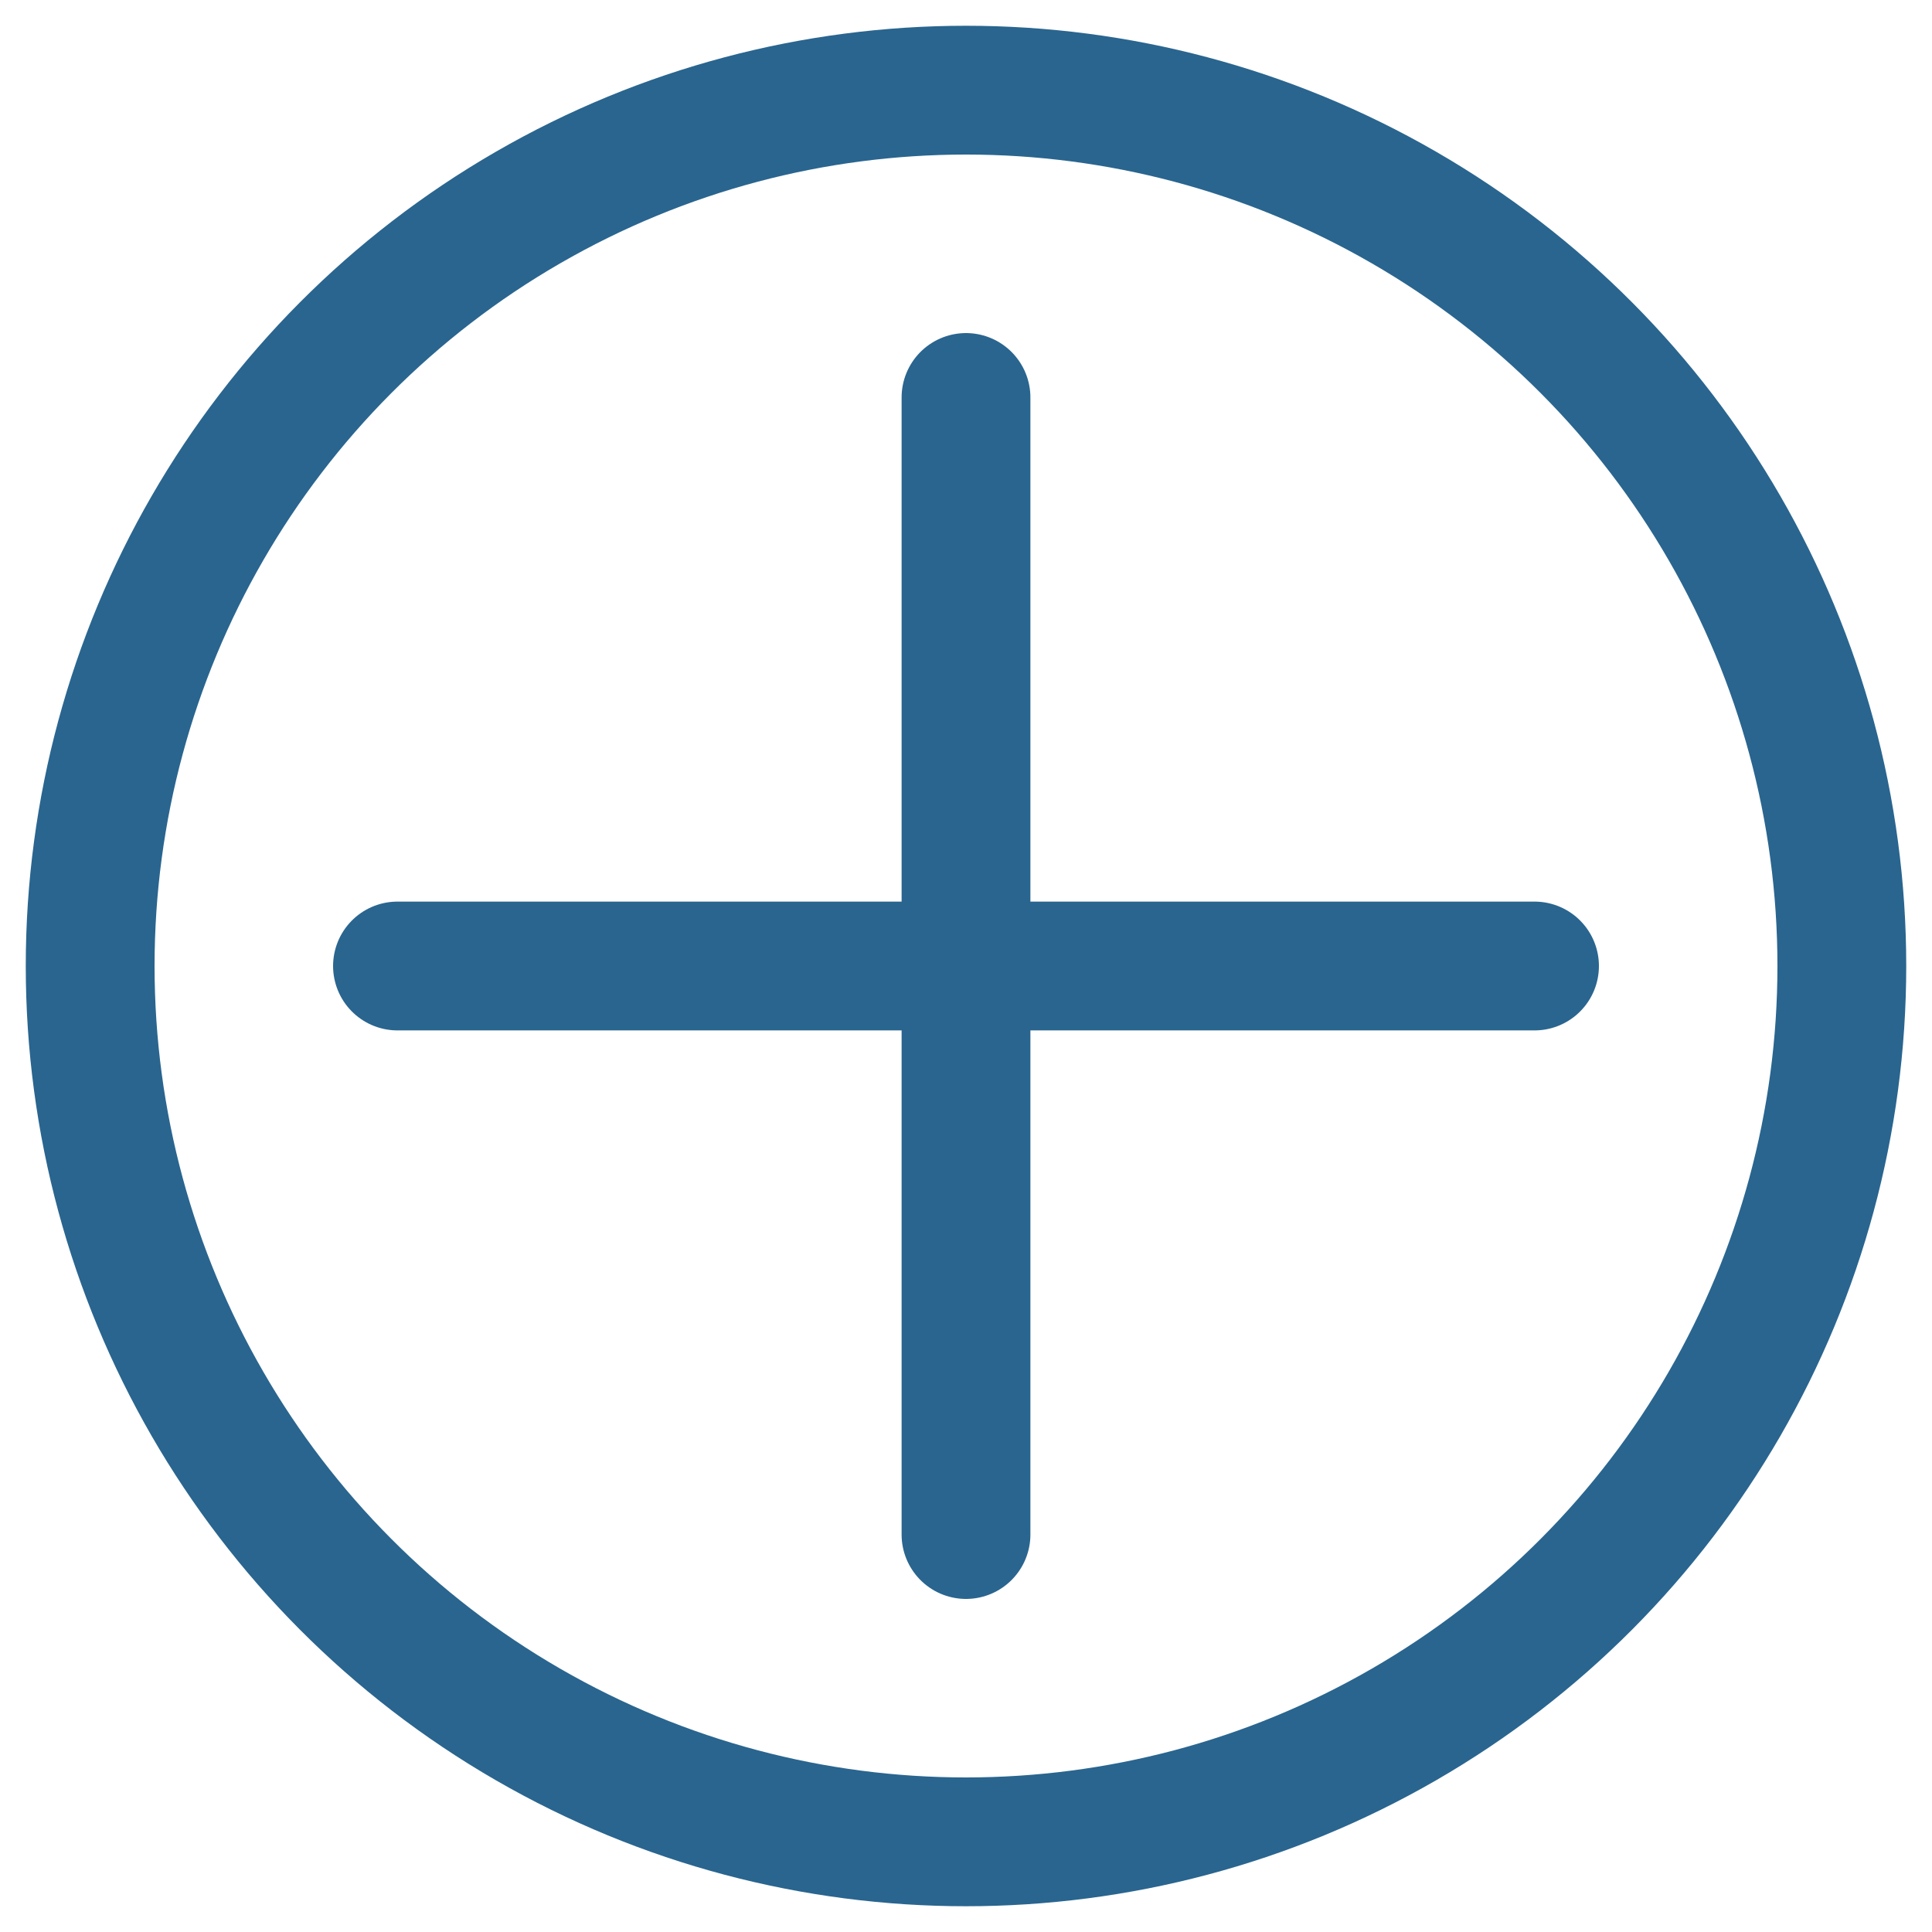
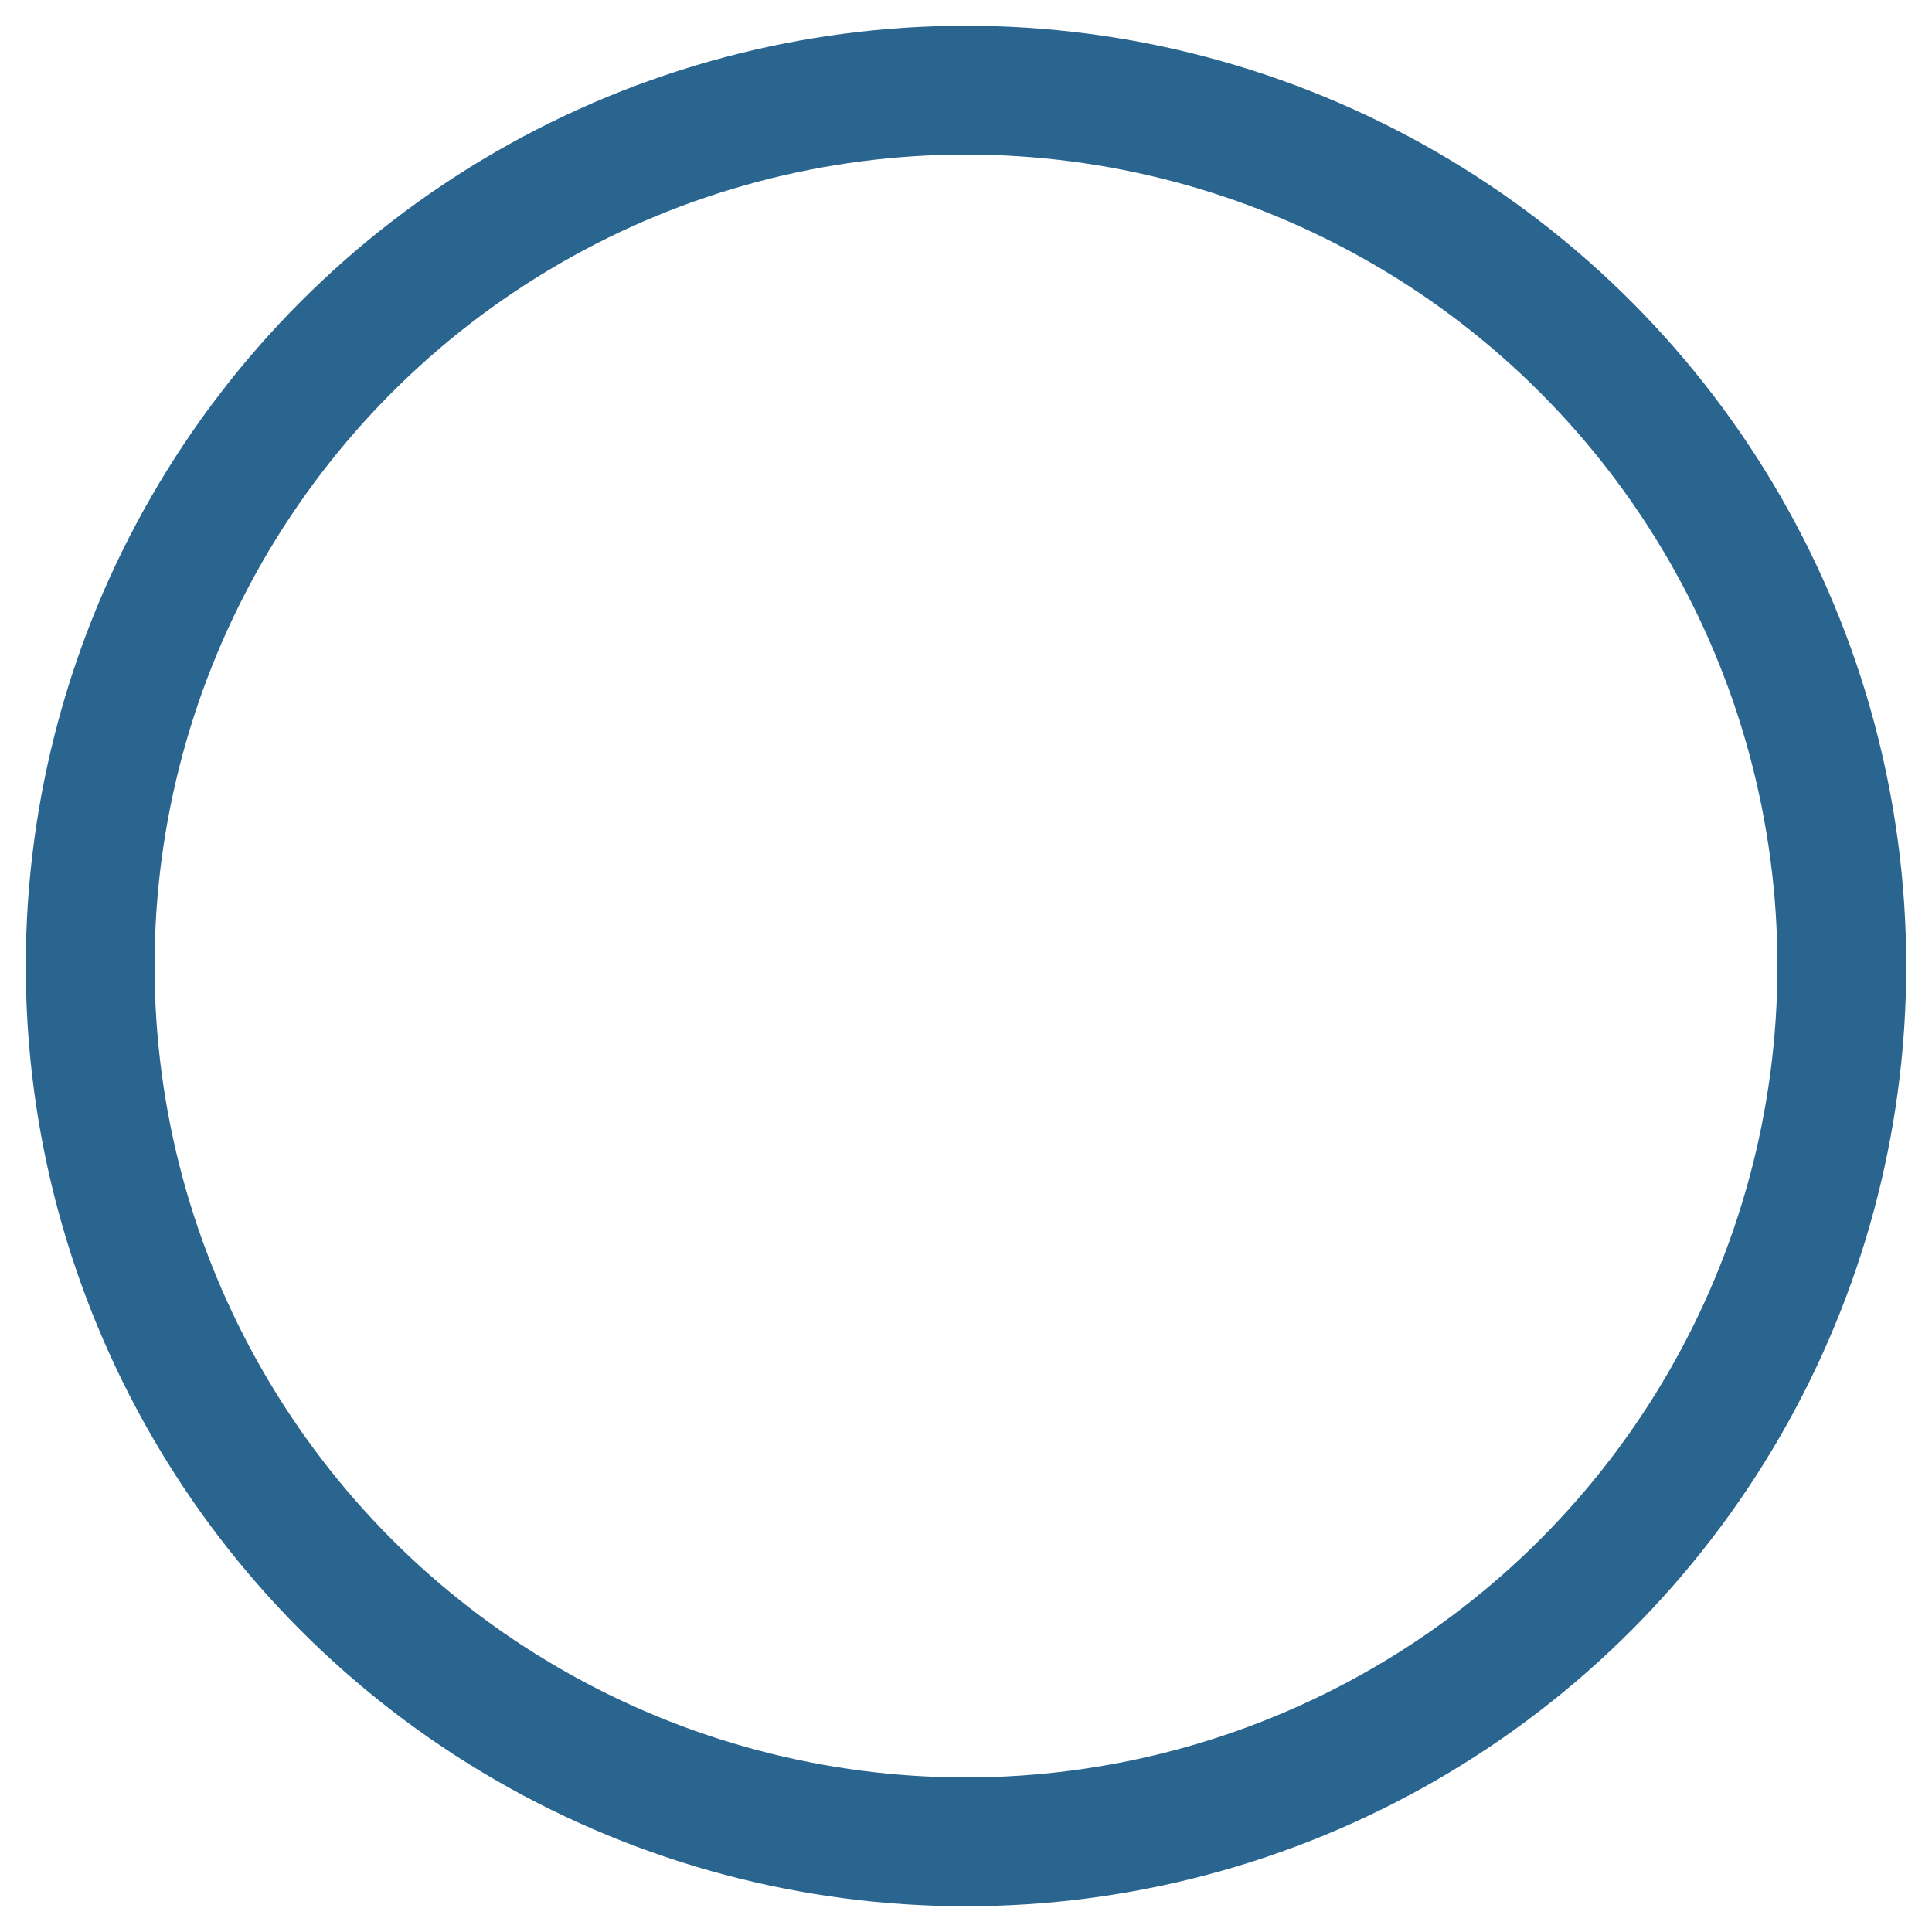
<svg xmlns="http://www.w3.org/2000/svg" version="1.1" id="Layer_1" x="0px" y="0px" viewBox="0 0 75 75" style="enable-background:new 0 0 75 75;" xml:space="preserve">
  <style type="text/css">
	.st0{fill:none;stroke:#29658F;stroke-width:5;stroke-linecap:round;stroke-linejoin:round;stroke-miterlimit:10;}
	.st1{fill:none;stroke:#F69322;stroke-width:5;stroke-linecap:round;stroke-linejoin:round;stroke-miterlimit:10;}
	.st2{fill:none;stroke:#08A9E2;stroke-width:5;stroke-linecap:round;stroke-linejoin:round;stroke-miterlimit:10;}
	.st3{fill:none;stroke:#08A9E2;stroke-width:5;stroke-linecap:round;stroke-miterlimit:10;}
	.st4{fill:none;stroke:#898989;stroke-width:5;stroke-linecap:round;stroke-linejoin:round;stroke-miterlimit:10;}
	.st5{fill:none;stroke:#898989;stroke-width:5;stroke-linecap:round;stroke-miterlimit:10;}
	.st6{fill:none;stroke:#29658F;stroke-width:5;stroke-linecap:round;stroke-miterlimit:10;}
	.st7{fill:none;stroke:#F69322;stroke-width:5;stroke-linecap:round;stroke-miterlimit:10;}
</style>
  <circle class="st0" cx="37.5" cy="37.5" r="34" />
-   <circle class="st1" cx="-272.5" cy="37.5" r="34" />
  <circle class="st2" cx="-63.5" cy="37.5" r="34" />
  <g>
    <g>
      <line class="st3" x1="-79.11" y1="53.11" x2="-47.89" y2="21.89" />
    </g>
  </g>
  <circle class="st4" cx="-169.5" cy="37.5" r="34" />
  <g>
    <g>
      <line class="st5" x1="-185.11" y1="21.89" x2="-153.89" y2="53.11" />
    </g>
    <g>
      <line class="st5" x1="-185.11" y1="53.11" x2="-153.89" y2="21.89" />
    </g>
  </g>
  <g>
    <g>
-       <line class="st6" x1="15.43" y1="37.5" x2="59.57" y2="37.5" />
-     </g>
+       </g>
    <g>
-       <line class="st6" x1="37.5" y1="59.57" x2="37.5" y2="15.43" />
-     </g>
+       </g>
  </g>
  <g>
    <line class="st7" x1="-293.05" y1="44.83" x2="-279.36" y2="55.11" />
    <line class="st7" x1="-255.95" y1="23.89" x2="-279.36" y2="55.11" />
  </g>
</svg>